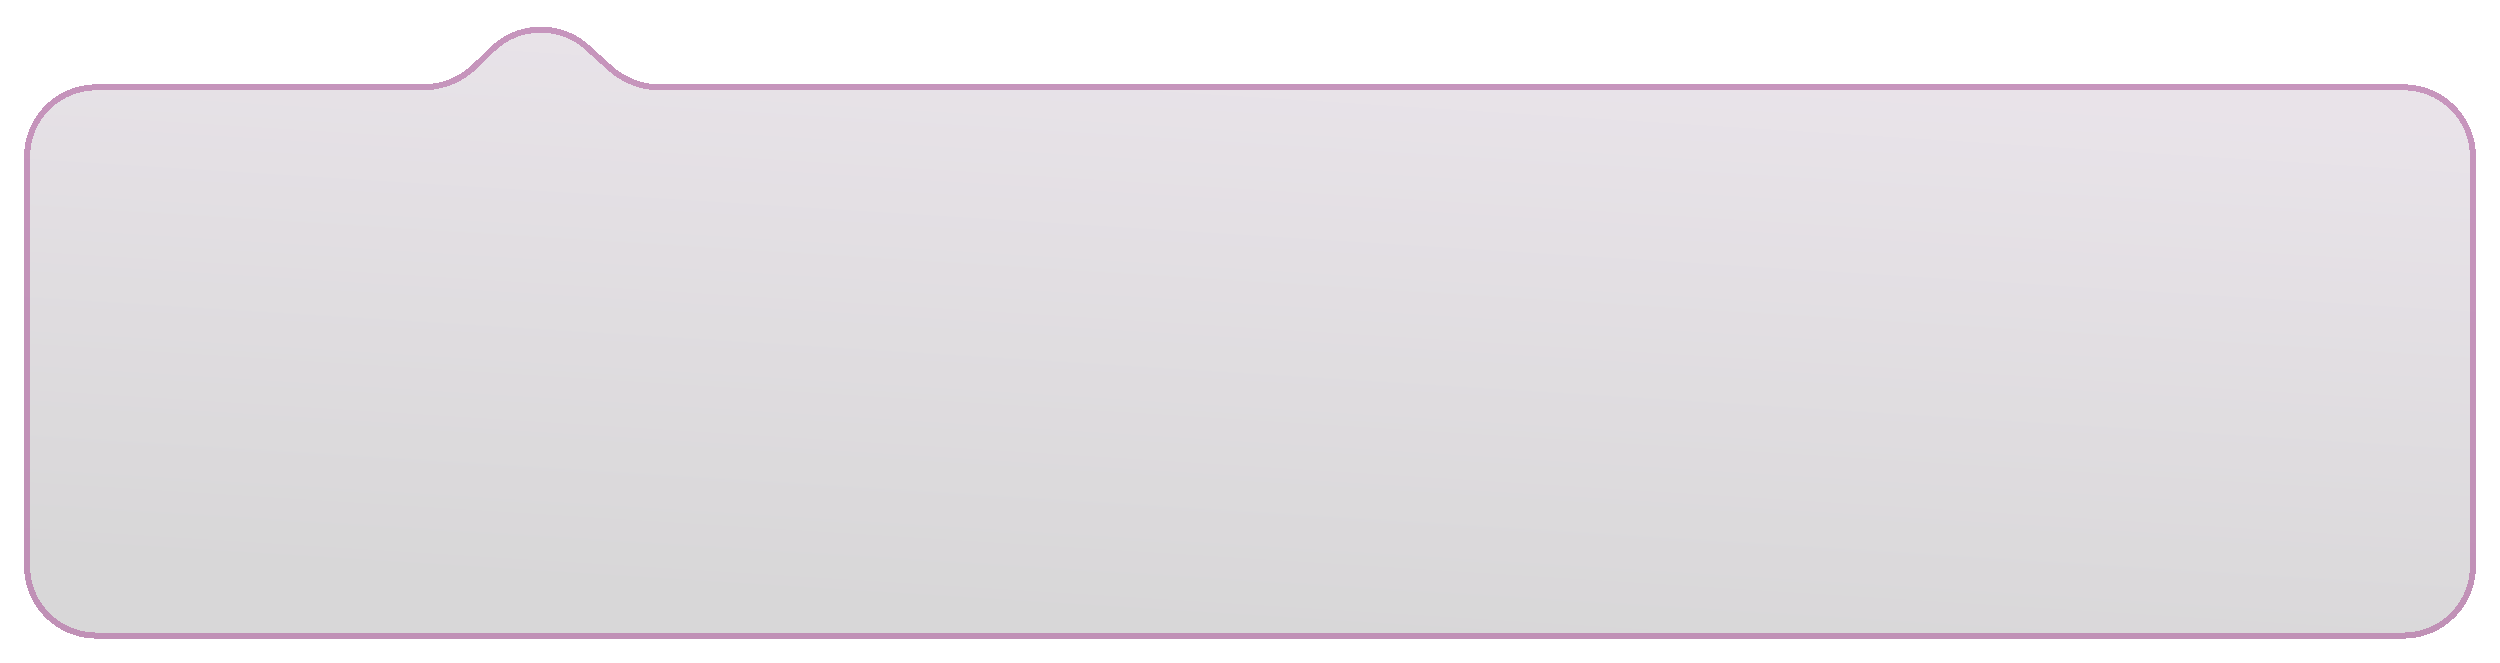
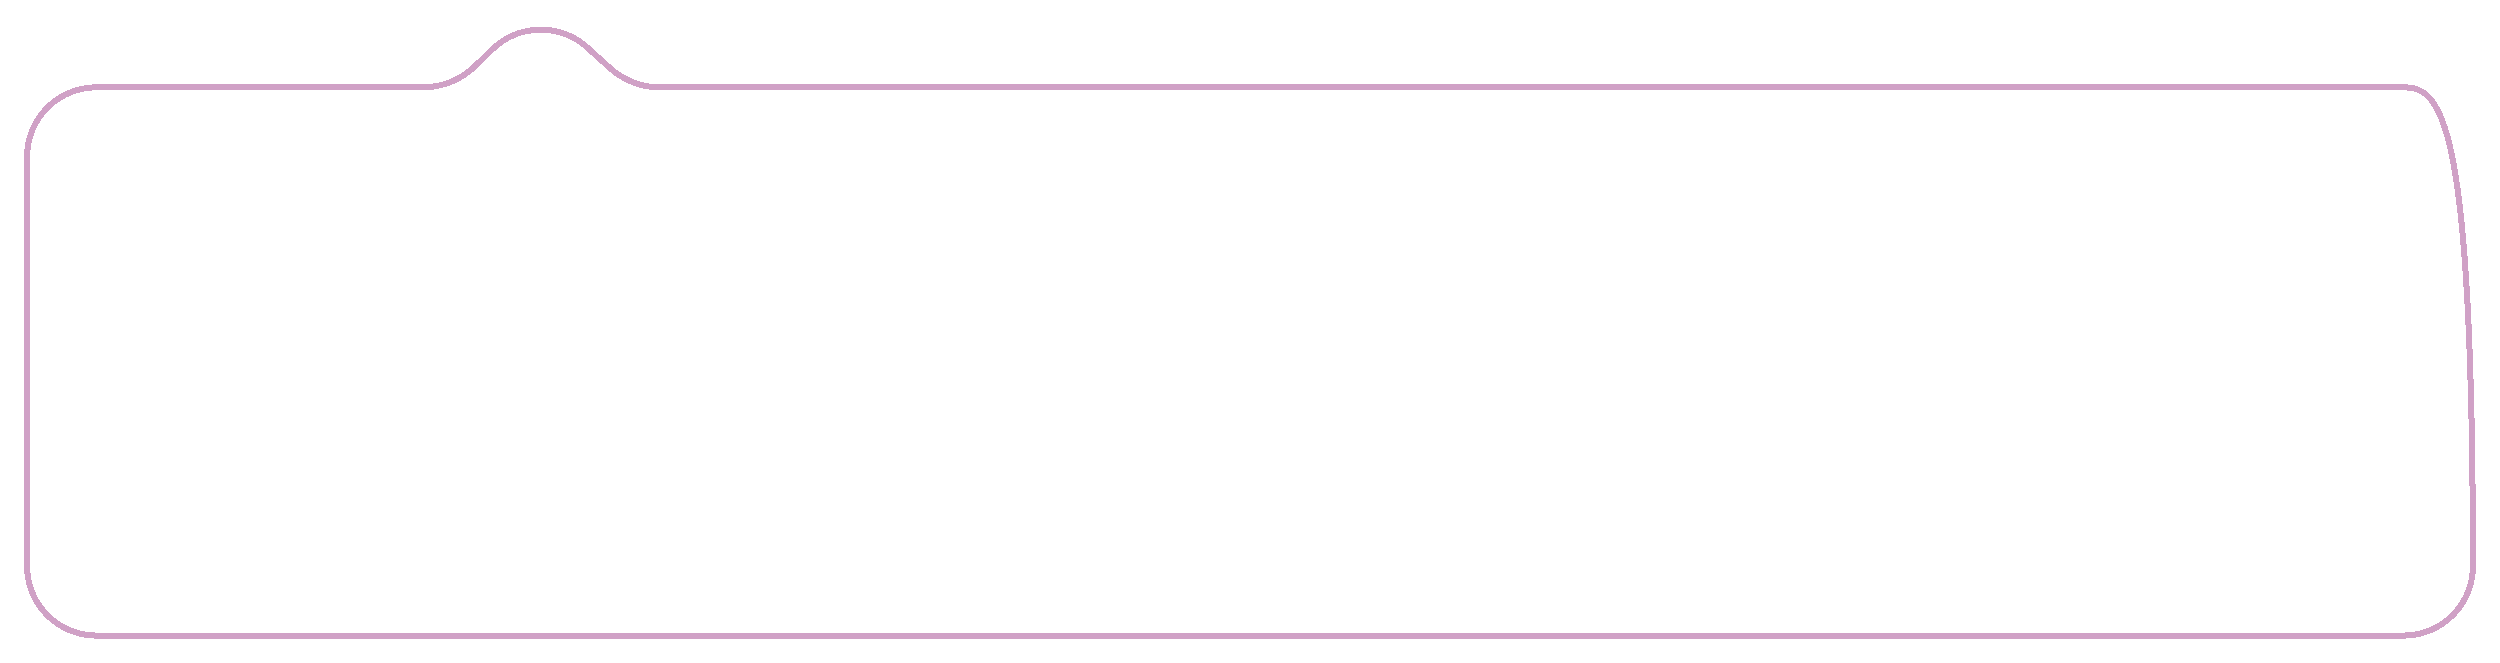
<svg xmlns="http://www.w3.org/2000/svg" width="415" height="110" viewBox="0 0 415 110" fill="none">
  <g filter="url(#filter0_bd_190_1336)">
-     <path d="M4 90C4 96.627 9.373 102 16 102H399C405.627 102 411 96.627 411 90V22C411 15.373 405.627 10 399 10H109.617C106.645 10 103.779 8.897 101.574 6.905L97.817 3.512C93.134 -0.717 85.977 -0.598 81.438 3.784L78.487 6.633C76.25 8.793 73.262 10 70.152 10H16C9.373 10 4 15.373 4 22V90Z" fill="url(#paint0_linear_190_1336)" fill-opacity="0.17" shape-rendering="crispEdges" />
-     <path d="M16 101.5H399C405.351 101.5 410.5 96.351 410.5 90V22C410.5 15.649 405.351 10.5 399 10.5H109.617C106.521 10.5 103.536 9.351 101.239 7.276L97.481 3.883C92.994 -0.17 86.135 -0.056 81.785 4.144L78.835 6.993C76.504 9.243 73.392 10.5 70.152 10.5H16C9.649 10.5 4.5 15.649 4.5 22V90C4.5 96.351 9.649 101.5 16 101.5Z" stroke="#B0609E" stroke-opacity="0.593" shape-rendering="crispEdges" />
+     <path d="M16 101.5H399C405.351 101.5 410.5 96.351 410.5 90C410.5 15.649 405.351 10.5 399 10.5H109.617C106.521 10.5 103.536 9.351 101.239 7.276L97.481 3.883C92.994 -0.17 86.135 -0.056 81.785 4.144L78.835 6.993C76.504 9.243 73.392 10.5 70.152 10.5H16C9.649 10.5 4.5 15.649 4.5 22V90C4.5 96.351 9.649 101.5 16 101.5Z" stroke="#B0609E" stroke-opacity="0.593" shape-rendering="crispEdges" />
  </g>
  <defs>
    <filter id="filter0_bd_190_1336" x="-11" y="-14.583" width="437" height="131.583" filterUnits="userSpaceOnUse" color-interpolation-filters="sRGB">
      <feFlood flood-opacity="0" result="BackgroundImageFix" />
      <feGaussianBlur in="BackgroundImageFix" stdDeviation="7.5" />
      <feComposite in2="SourceAlpha" operator="in" result="effect1_backgroundBlur_190_1336" />
      <feColorMatrix in="SourceAlpha" type="matrix" values="0 0 0 0 0 0 0 0 0 0 0 0 0 0 0 0 0 0 127 0" result="hardAlpha" />
      <feOffset dy="4" />
      <feGaussianBlur stdDeviation="2" />
      <feComposite in2="hardAlpha" operator="out" />
      <feColorMatrix type="matrix" values="0 0 0 0 0 0 0 0 0 0 0 0 0 0 0 0 0 0 0.14 0" />
      <feBlend mode="normal" in2="effect1_backgroundBlur_190_1336" result="effect2_dropShadow_190_1336" />
      <feBlend mode="normal" in="SourceGraphic" in2="effect2_dropShadow_190_1336" result="shape" />
    </filter>
    <linearGradient id="paint0_linear_190_1336" x1="202" y1="102" x2="208" y2="6" gradientUnits="userSpaceOnUse">
      <stop stop-color="#161016" />
      <stop offset="1" stop-color="#795A7C" />
    </linearGradient>
  </defs>
</svg>